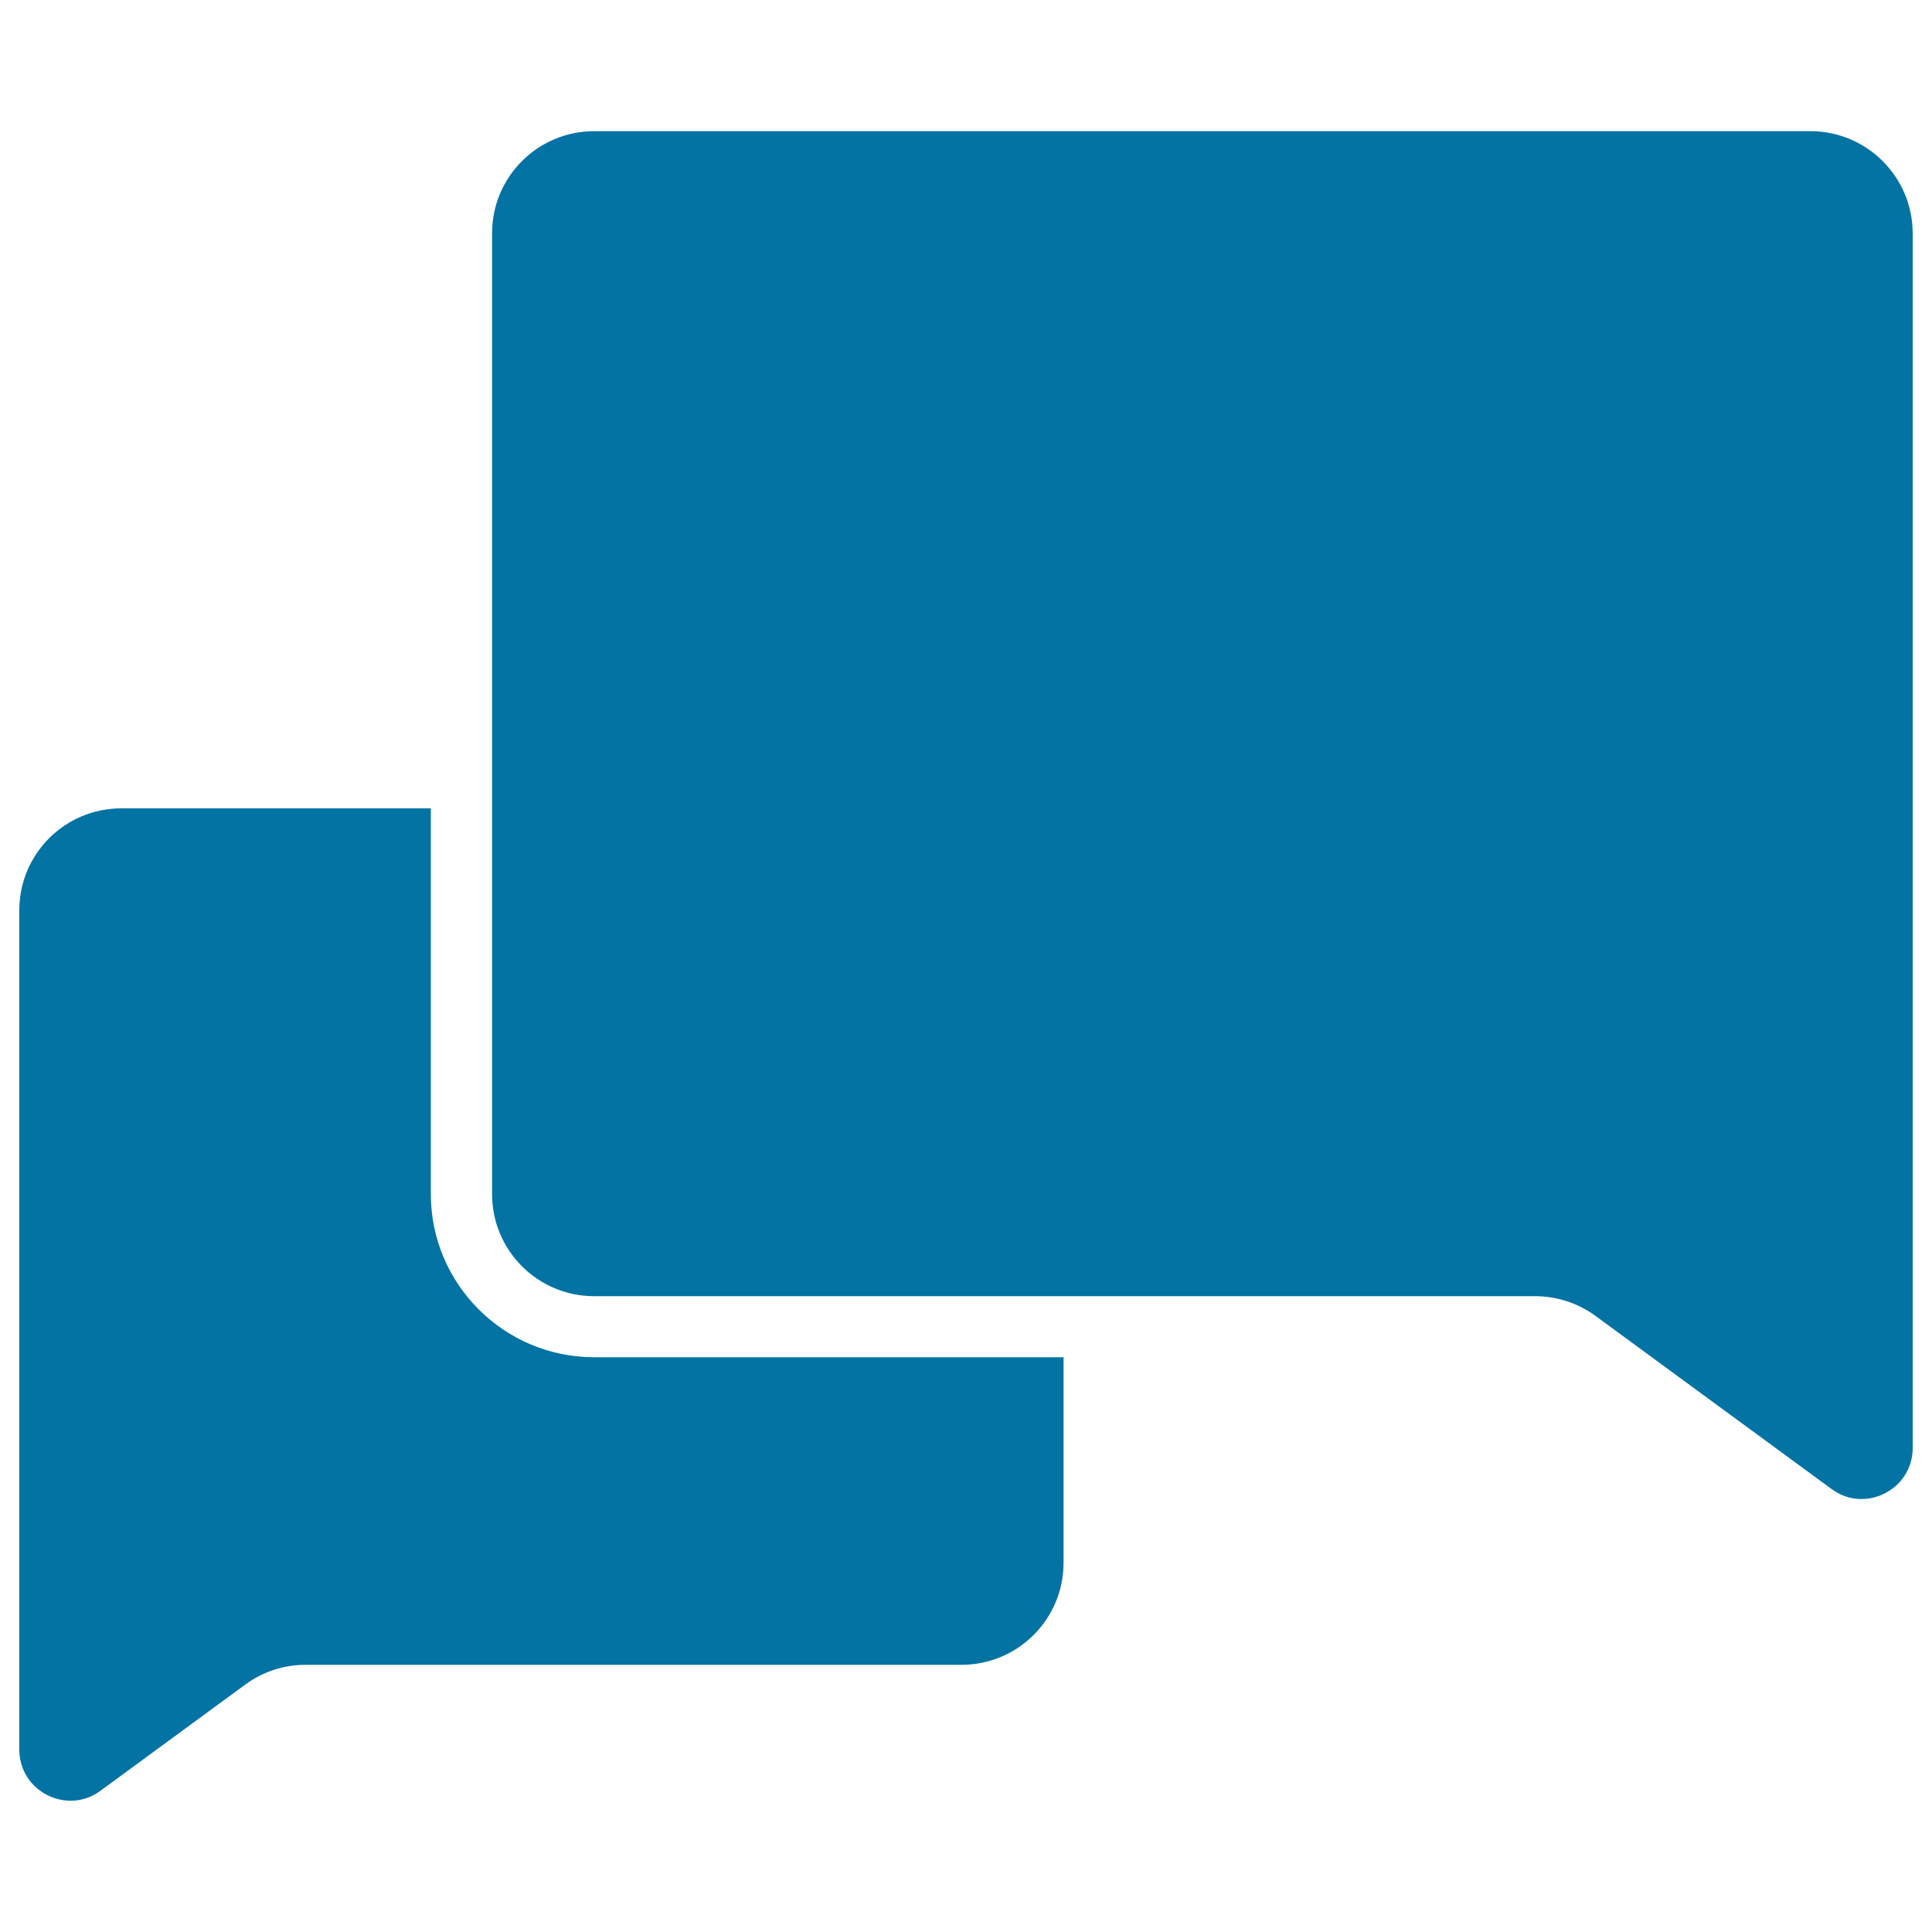
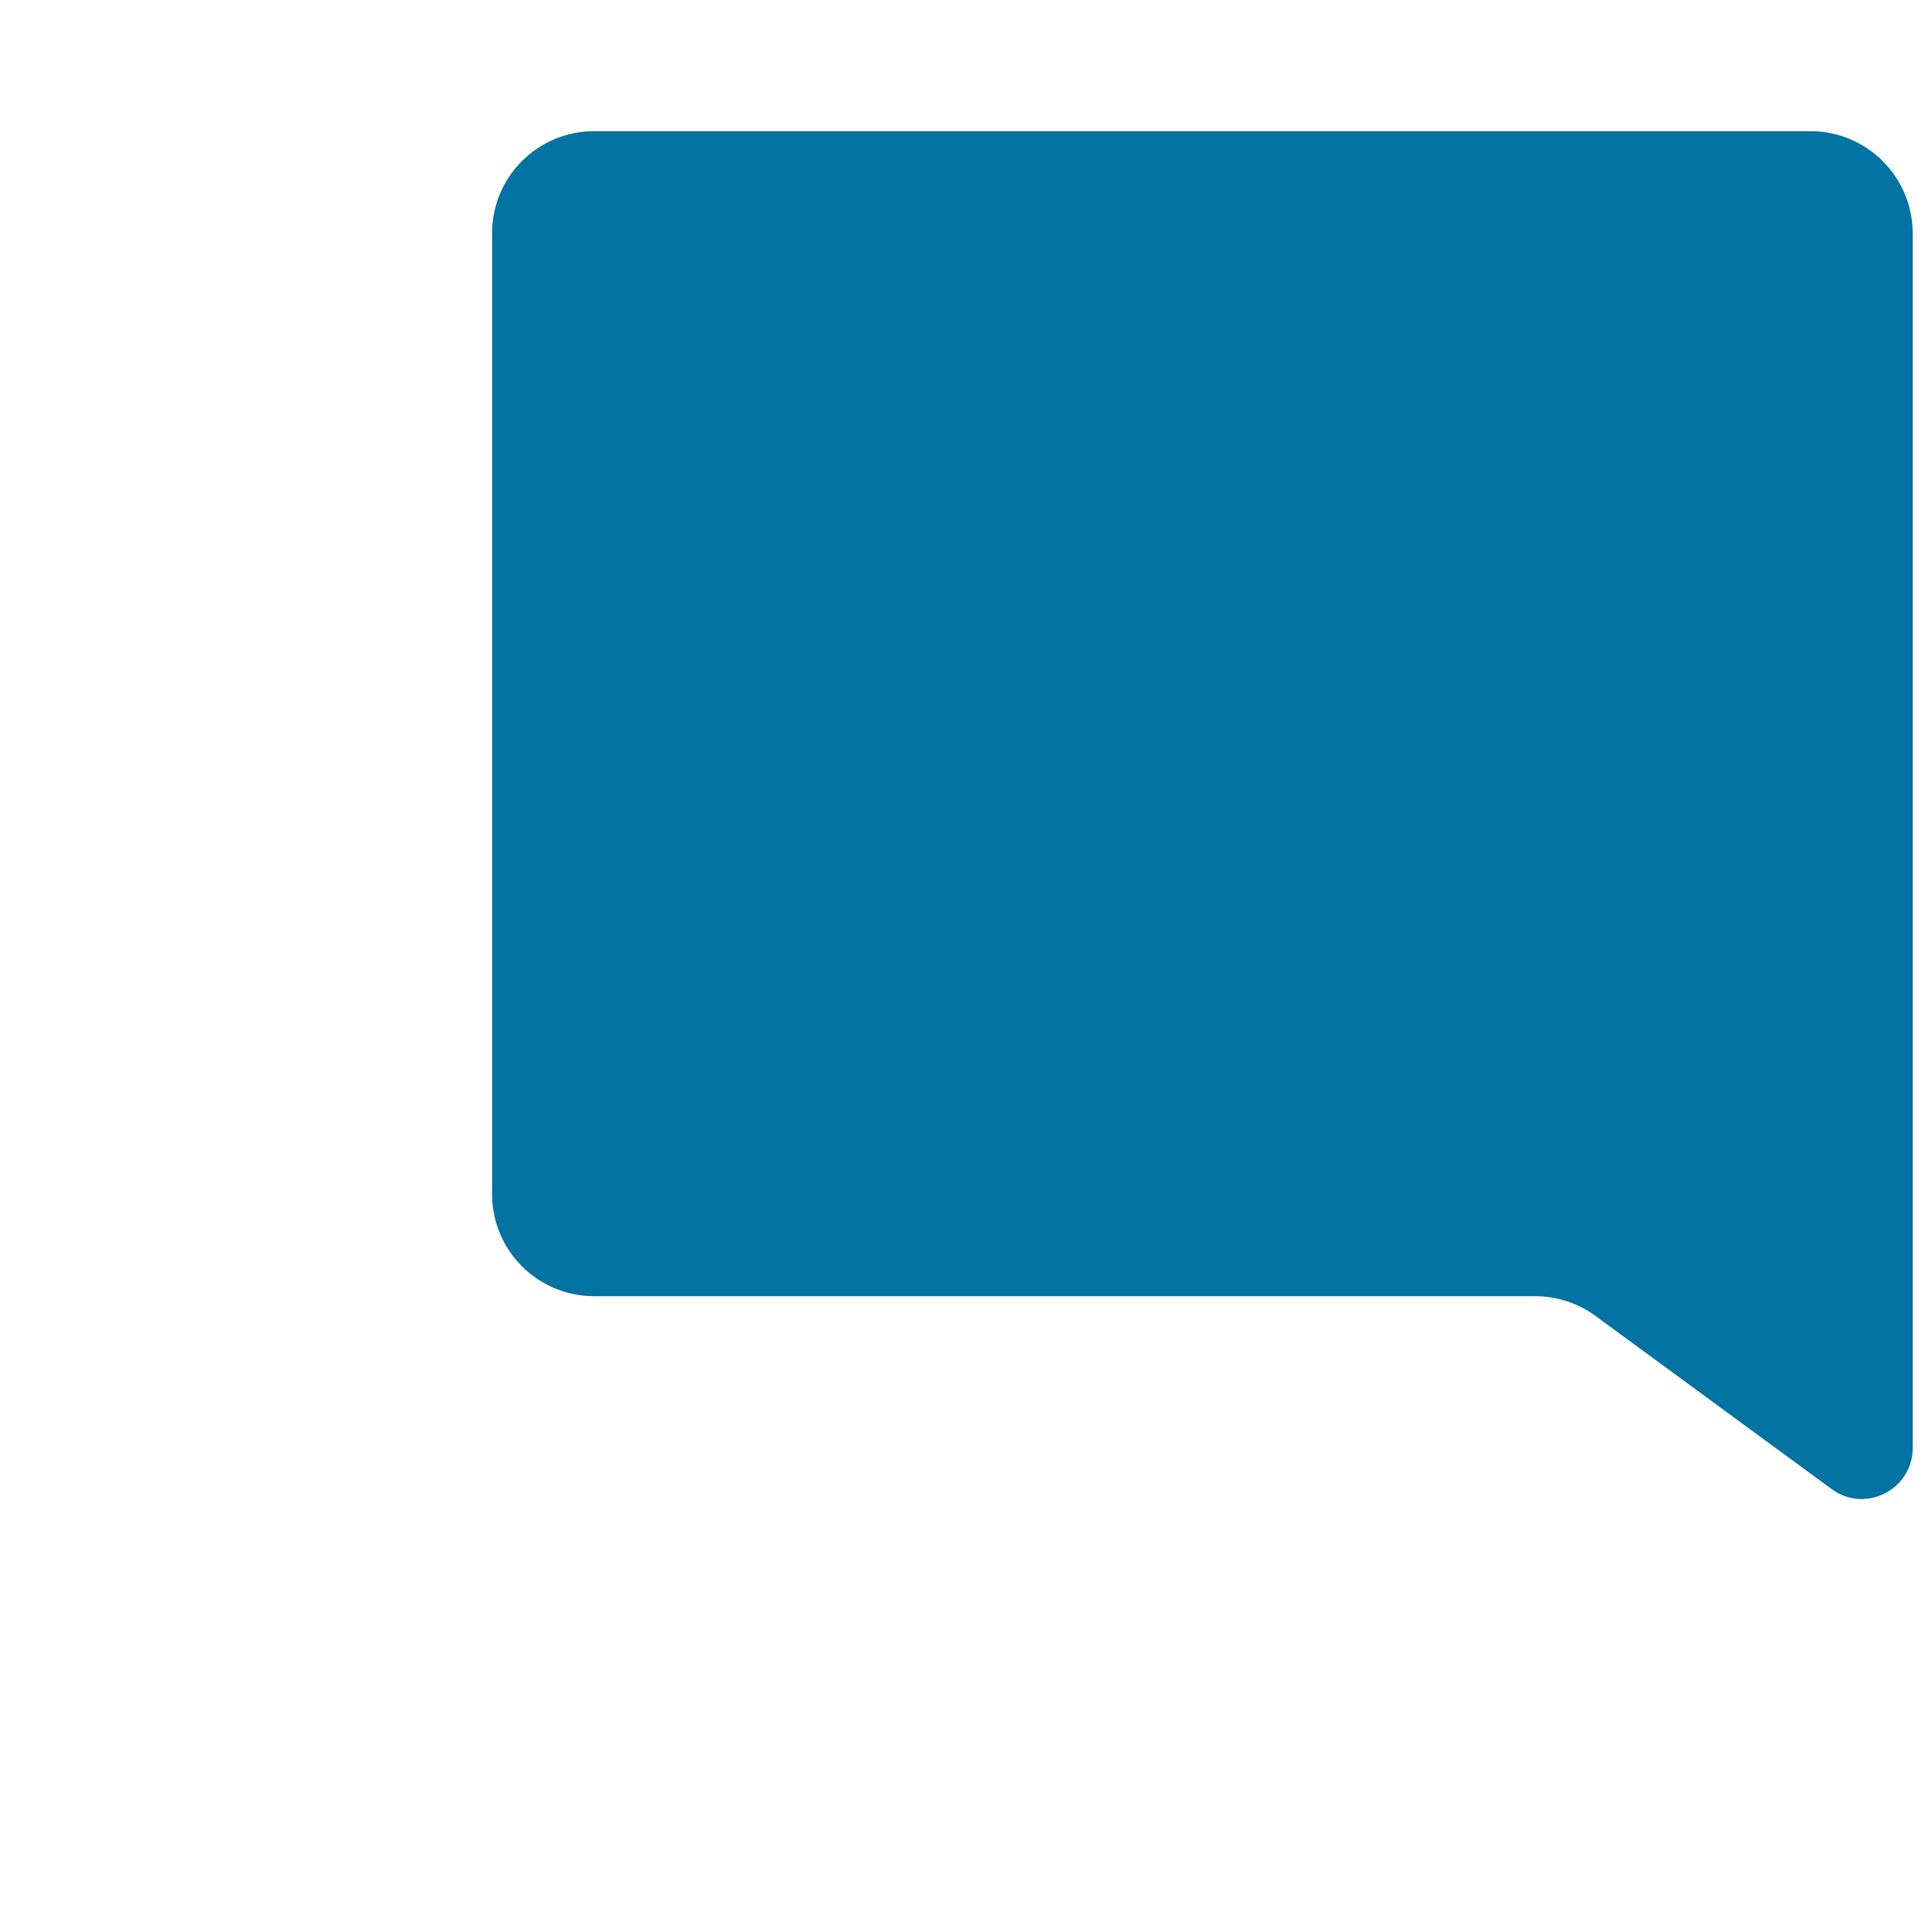
<svg xmlns="http://www.w3.org/2000/svg" viewBox="0 0 1000 1000" style="fill:#0273a2">
  <title>Communication Speech Bubbles SVG icon</title>
  <g>
    <g>
-       <path d="M223,618.1V418.4H62.8C33.6,418.4,10,442,10,471.1v390.6v43.9c0,21.6,24.6,34.1,42,21.3l75-55c9.1-6.7,20-10.2,31.2-10.2h339.5c29.1,0,52.8-23.6,52.8-52.8V702.5h-243C260.9,702.5,223,664.6,223,618.1z" />
-       <path d="M937.1,67.9H307.5c-29.1,0-52.8,23.6-52.8,52.8v297.7v199.7c0,29.1,23.6,52.8,52.8,52.8h243h244.1c11.2,0,22.2,3.6,31.2,10.2L948,770.7c4.9,3.6,10.2,5.2,15.5,5.2c13.7,0,26.5-10.9,26.5-26.4V671V120.6C989.9,91.5,966.2,67.9,937.1,67.9z" />
+       <path d="M937.1,67.9H307.5c-29.1,0-52.8,23.6-52.8,52.8v297.7v199.7c0,29.1,23.6,52.8,52.8,52.8h243h244.1c11.2,0,22.2,3.6,31.2,10.2L948,770.7c4.9,3.6,10.2,5.2,15.5,5.2c13.7,0,26.5-10.9,26.5-26.4V671V120.6C989.9,91.5,966.2,67.9,937.1,67.9" />
    </g>
  </g>
</svg>